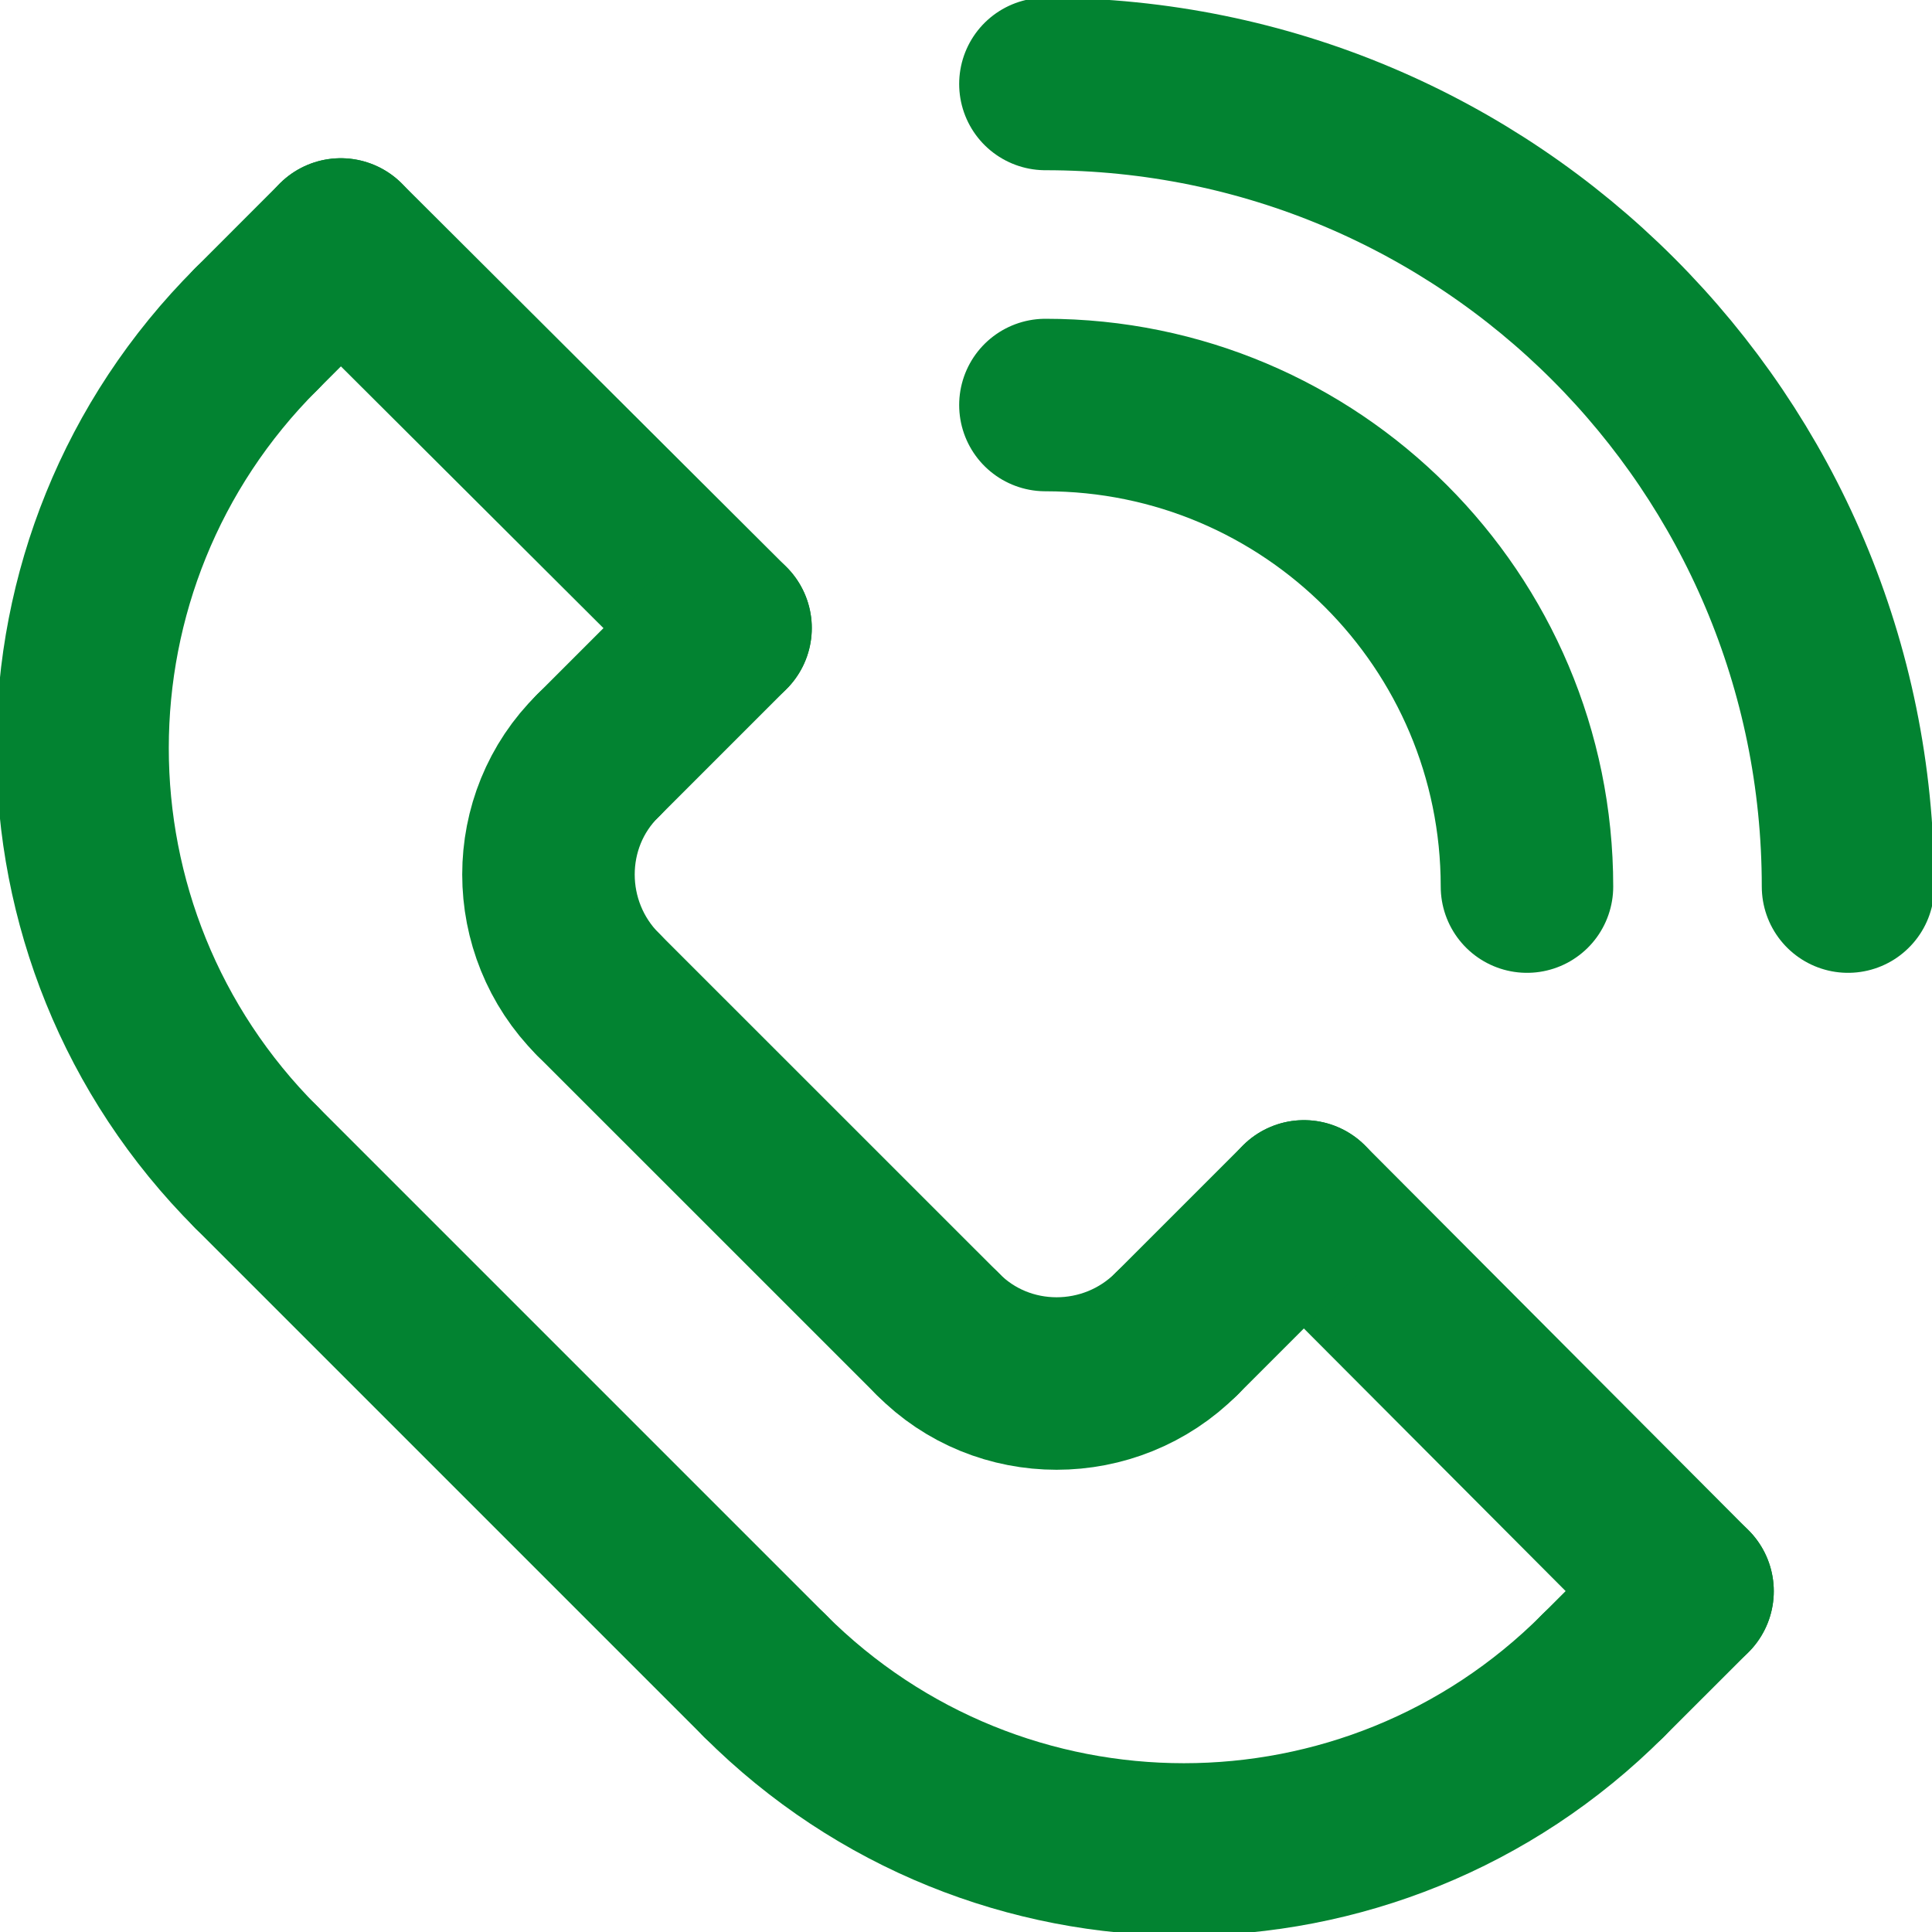
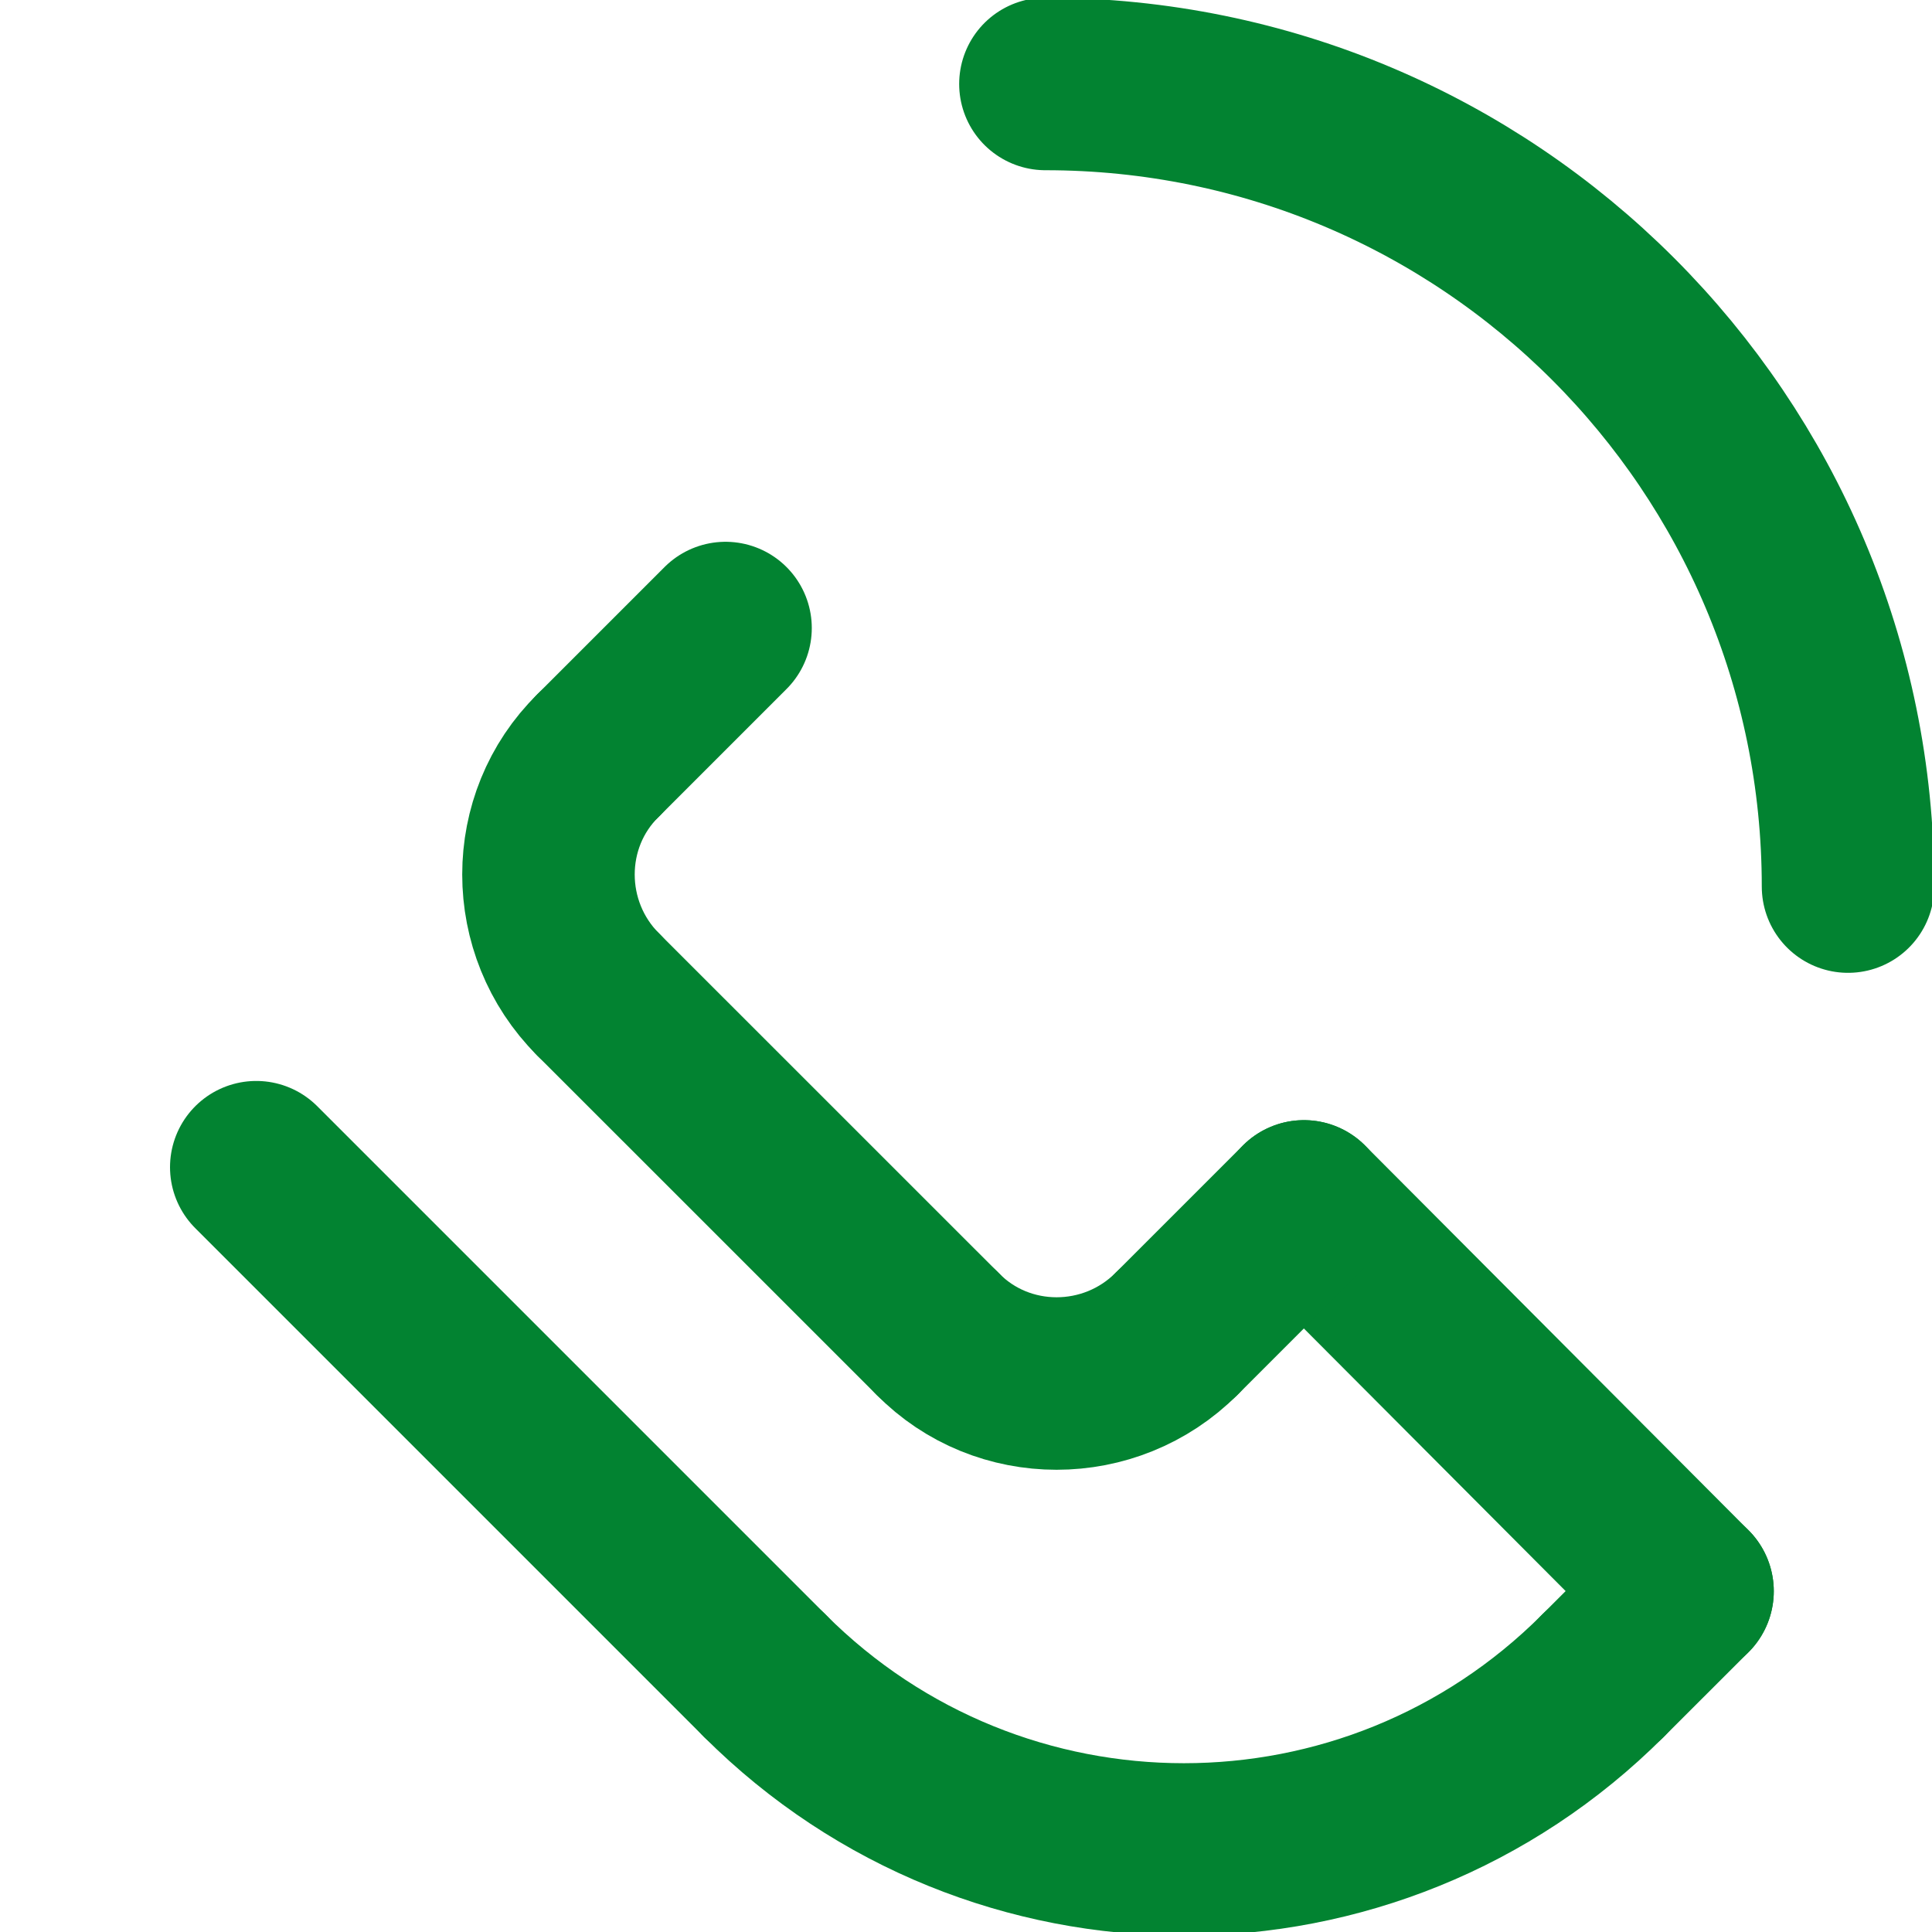
<svg xmlns="http://www.w3.org/2000/svg" width="28" height="28" viewBox="0 0 28 28" fill="none">
  <g clip-path="url(#clip0_1_25)">
-     <path d="M3.714 4.769C0.357 8.125 0.357 13.559 3.714 16.916" stroke="#028331" stroke-width="2.5" stroke-miterlimit="22.926" stroke-linecap="round" stroke-linejoin="round" />
    <path d="M11.084 24.286C14.441 27.643 19.875 27.643 23.231 24.286" stroke="#028331" stroke-width="2.5" stroke-miterlimit="22.926" stroke-linecap="round" stroke-linejoin="round" />
    <path d="M3.714 16.916L11.084 24.286" stroke="#028331" stroke-width="2.5" stroke-miterlimit="22.926" stroke-linecap="round" stroke-linejoin="round" />
    <path d="M8.668 14.412C7.709 13.453 7.709 11.89 8.668 10.949" stroke="#028331" stroke-width="2.5" stroke-miterlimit="22.926" stroke-linecap="round" stroke-linejoin="round" />
    <path d="M17.051 19.331C16.092 20.291 14.529 20.291 13.588 19.331" stroke="#028331" stroke-width="2.5" stroke-miterlimit="22.926" stroke-linecap="round" stroke-linejoin="round" />
    <path d="M8.668 14.412L13.588 19.331" stroke="#028331" stroke-width="2.5" stroke-miterlimit="22.926" stroke-linecap="round" stroke-linejoin="round" />
-     <path d="M4.939 3.543L10.515 9.102" stroke="#028331" stroke-width="2.5" stroke-miterlimit="22.926" stroke-linecap="round" stroke-linejoin="round" />
    <path d="M24.457 23.061L18.898 17.484" stroke="#028331" stroke-width="2.5" stroke-miterlimit="22.926" stroke-linecap="round" stroke-linejoin="round" />
-     <path d="M3.714 4.769L4.939 3.543" stroke="#028331" stroke-width="2.5" stroke-miterlimit="22.926" stroke-linecap="round" stroke-linejoin="round" />
    <path d="M8.668 10.949L10.515 9.102" stroke="#028331" stroke-width="2.5" stroke-miterlimit="22.926" stroke-linecap="round" stroke-linejoin="round" />
    <path d="M17.051 19.331L18.898 17.484" stroke="#028331" stroke-width="2.5" stroke-miterlimit="22.926" stroke-linecap="round" stroke-linejoin="round" />
    <path d="M23.231 24.286L24.457 23.061" stroke="#028331" stroke-width="2.5" stroke-miterlimit="22.926" stroke-linecap="round" stroke-linejoin="round" />
    <path d="M26.783 12.849C26.783 6.42 21.58 1.217 15.151 1.217" stroke="#028331" stroke-width="2.5" stroke-miterlimit="22.926" stroke-linecap="round" stroke-linejoin="round" />
-     <path d="M22.13 12.849C22.13 8.995 19.005 5.87 15.151 5.87" stroke="#028331" stroke-width="2.5" stroke-miterlimit="22.926" stroke-linecap="round" stroke-linejoin="round" />
  </g>
  <defs>
    <clipPath id="clip0_1_25">
      <rect width="28" height="28" fill="white" />
    </clipPath>
  </defs>
</svg>